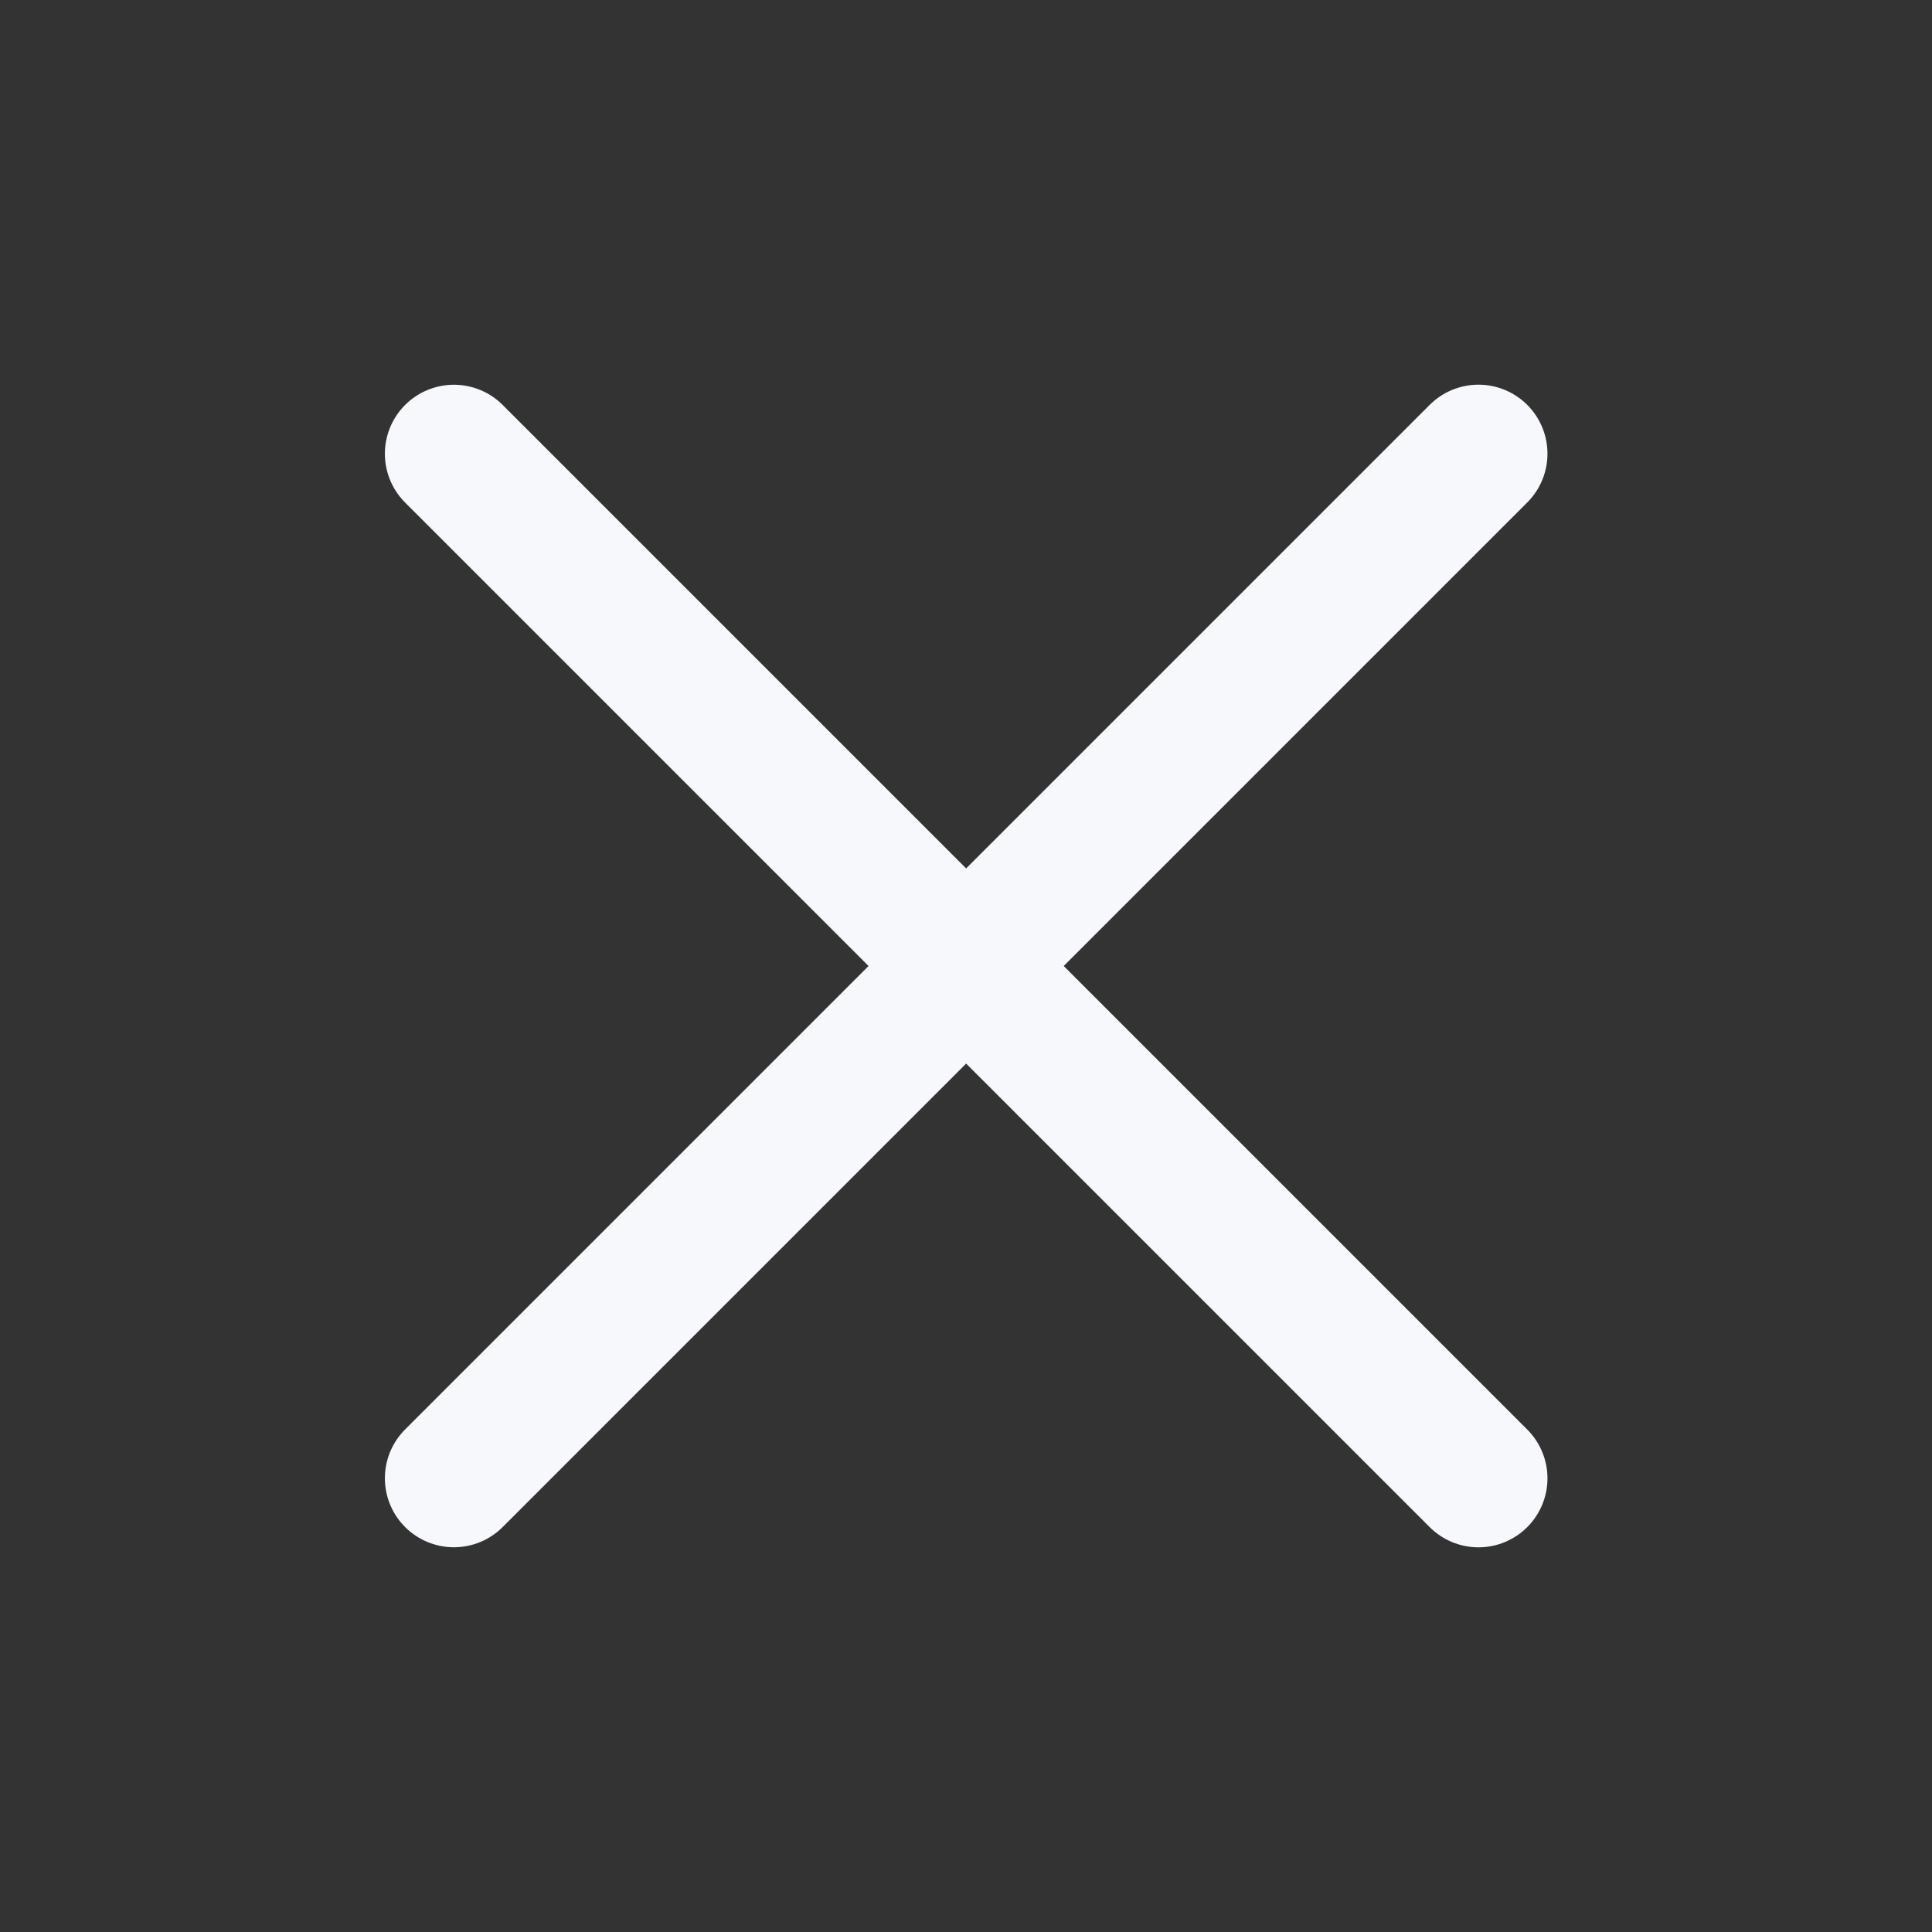
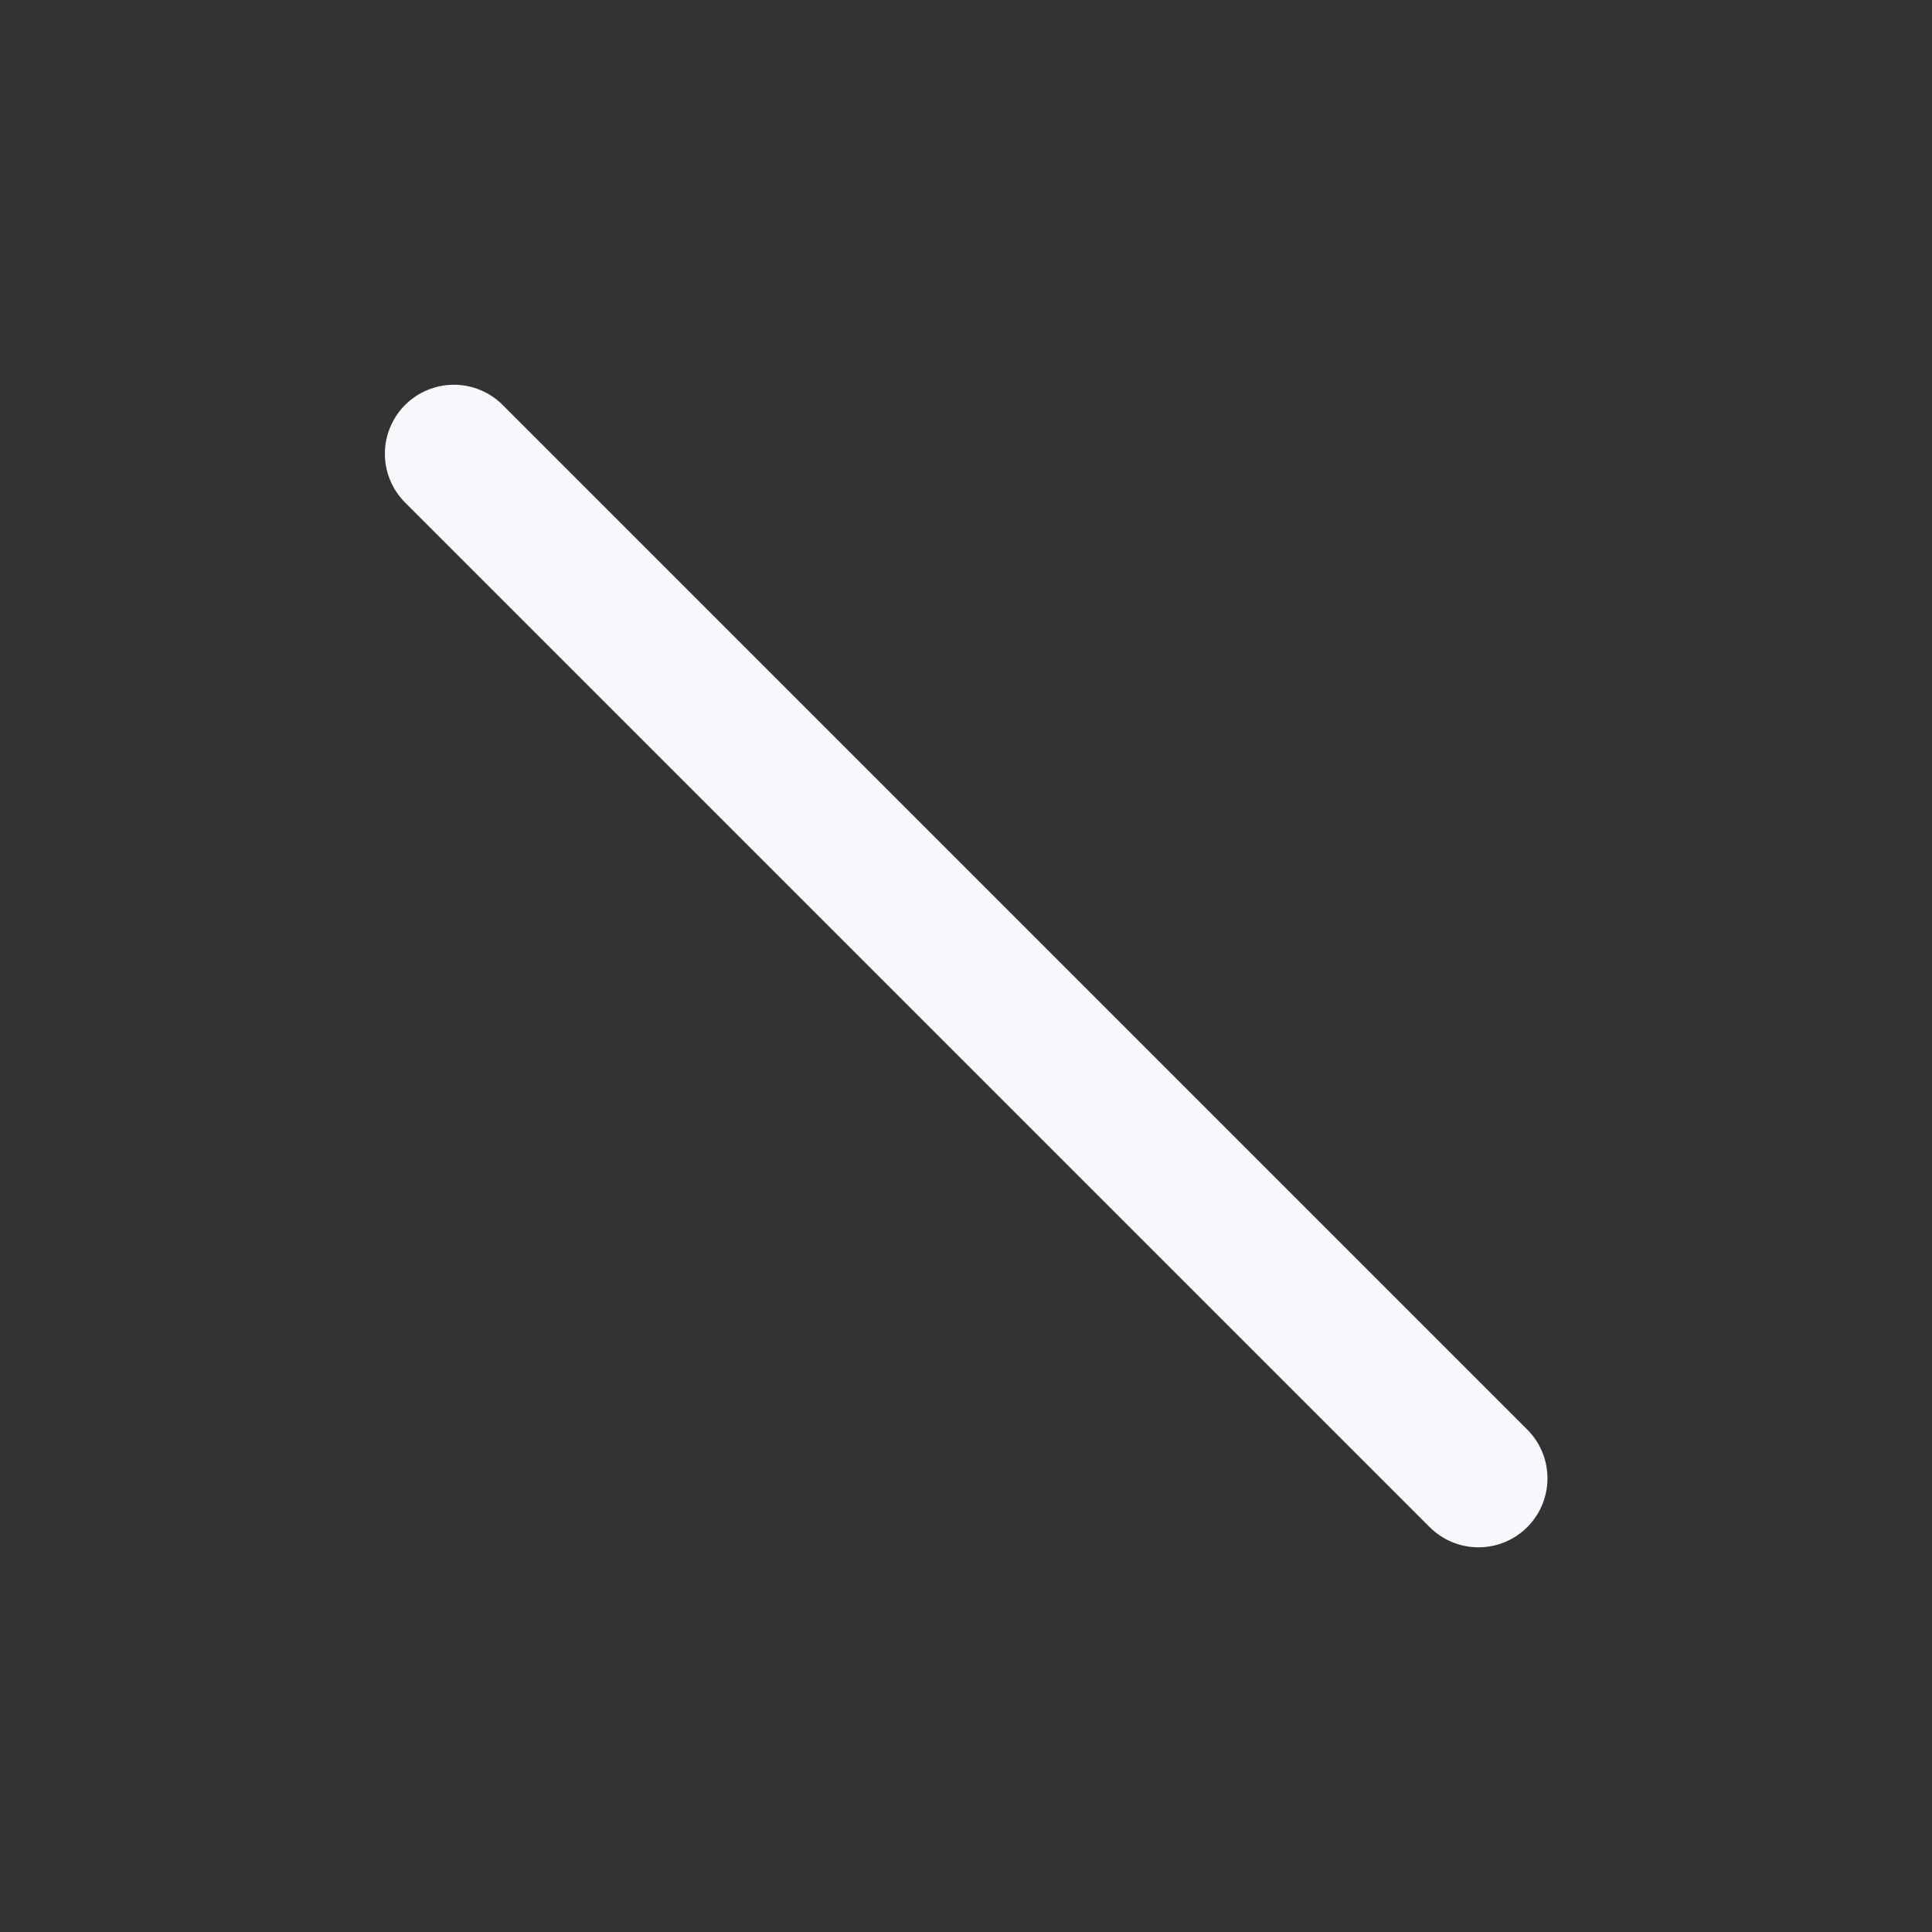
<svg xmlns="http://www.w3.org/2000/svg" width="28" height="28" viewBox="0 0 28 28" fill="none">
  <rect x="0" y="0" width="28" height="28" fill="#333333" stroke="none" />
-   <path d="M6.578 21.424L21.427 6.575" stroke="#F7F8FB" stroke-width="2" stroke-linecap="round" stroke-linejoin="round" />
  <path d="M21.427 21.425L6.578 6.576" stroke="#F7F8FB" stroke-width="2" stroke-linecap="round" stroke-linejoin="round" />
</svg>